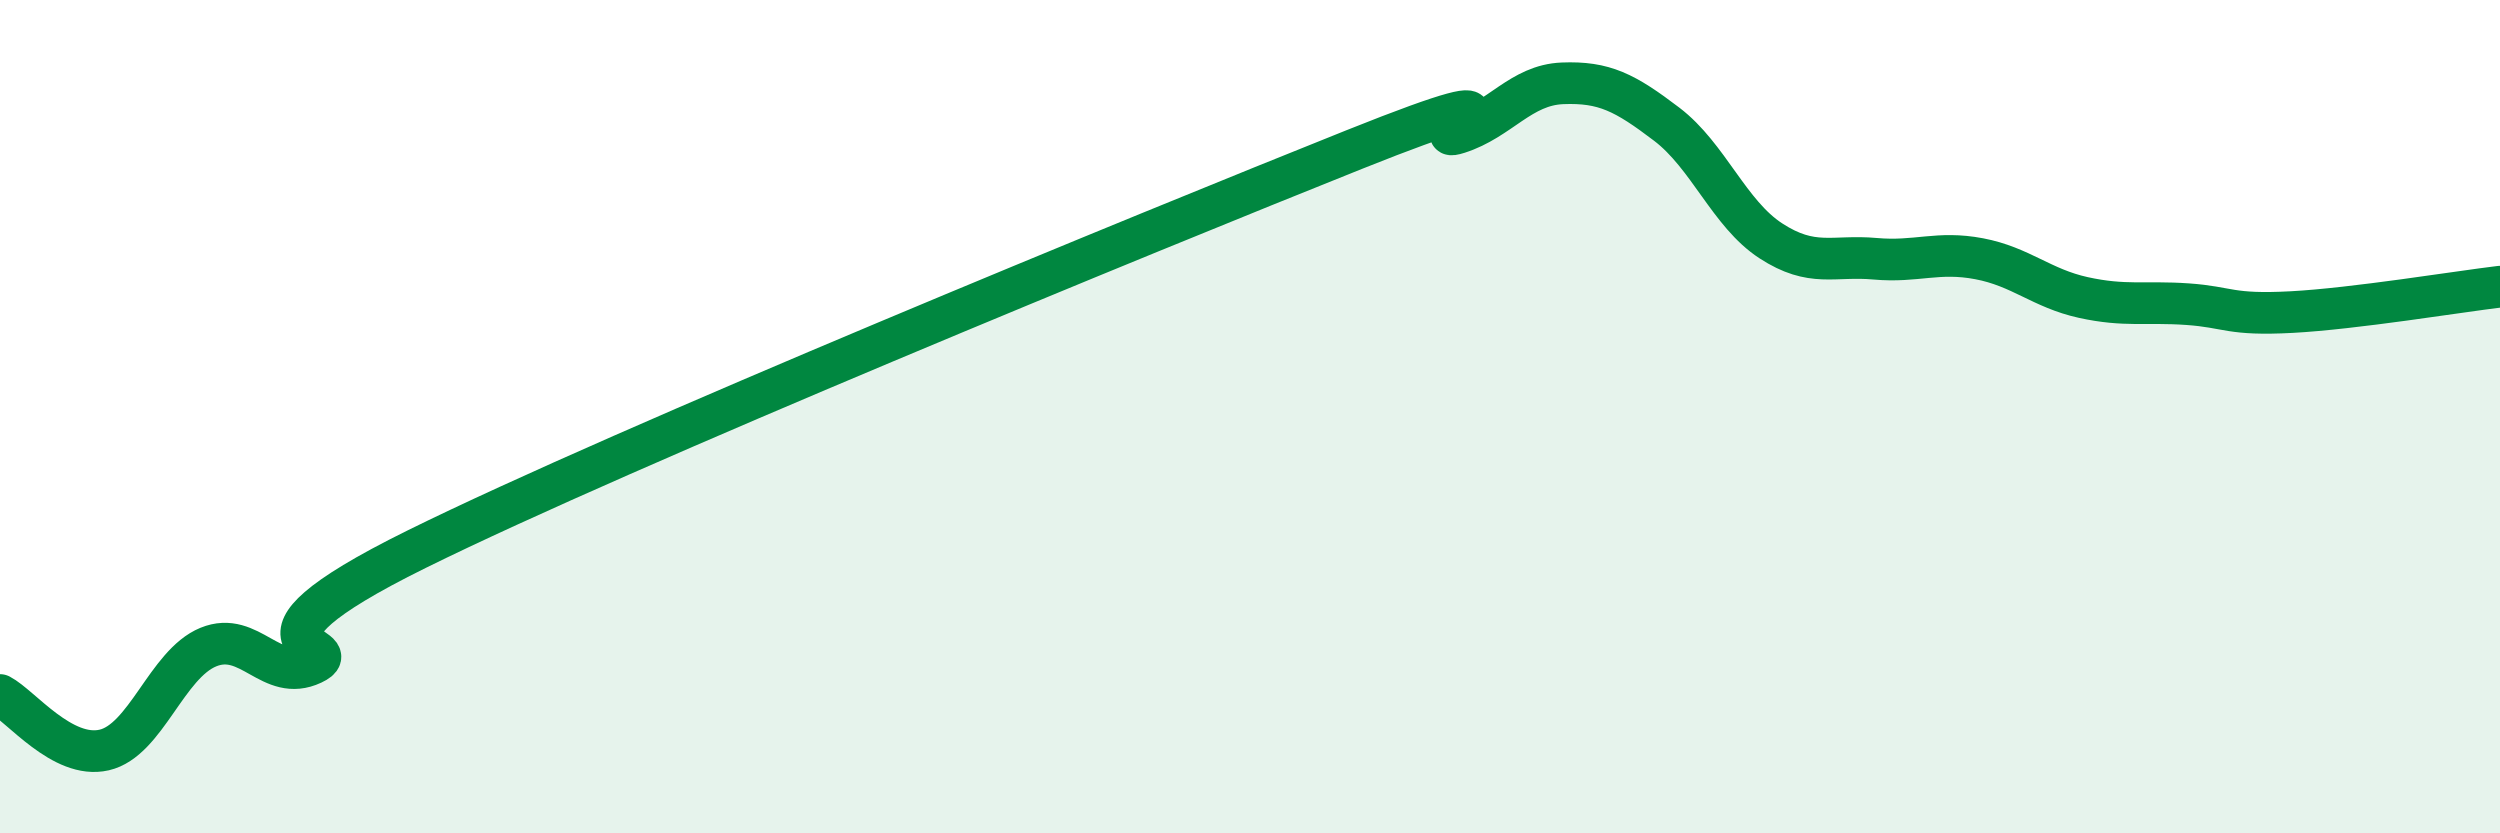
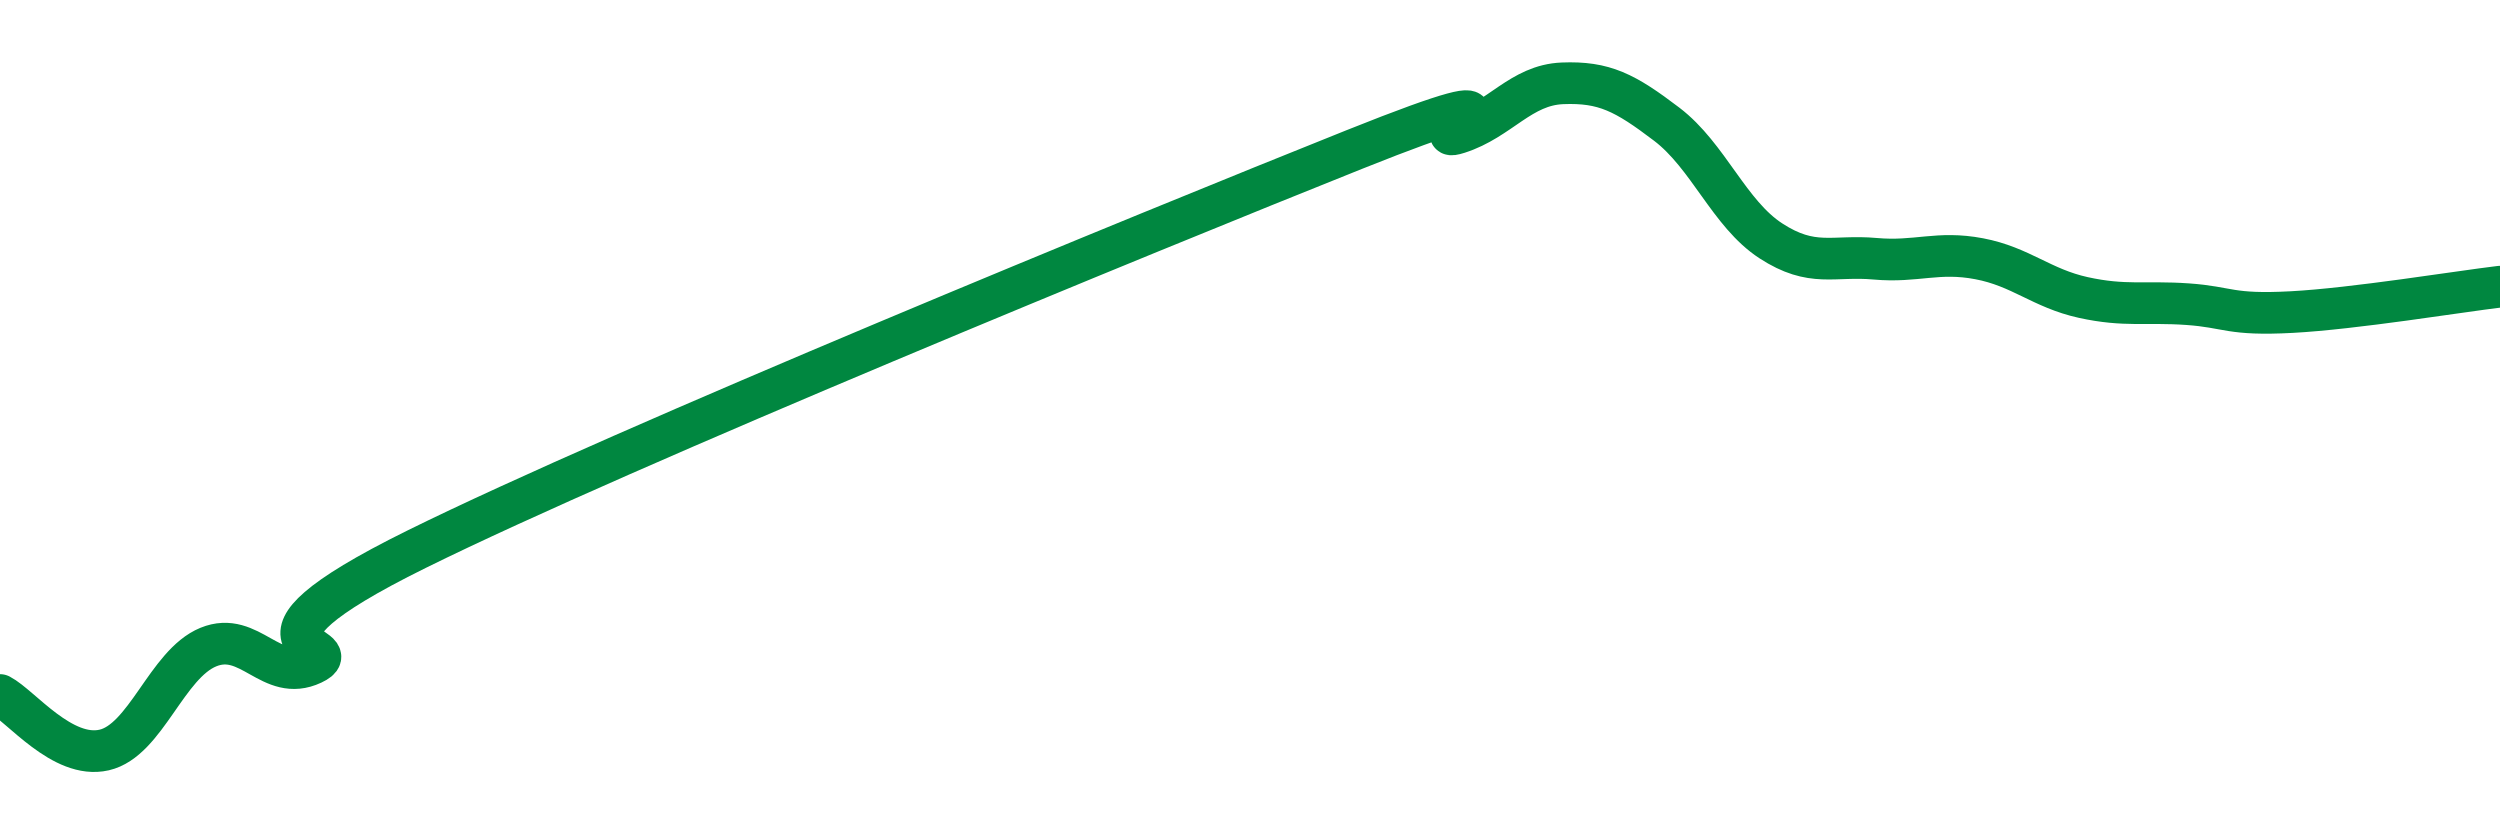
<svg xmlns="http://www.w3.org/2000/svg" width="60" height="20" viewBox="0 0 60 20">
-   <path d="M 0,16.68 C 0.5,16.94 1.5,18.23 2.5,18 C 3.5,17.77 4,15.94 5,15.53 C 6,15.12 6.5,16.4 7.5,15.93 C 8.5,15.46 5,15.65 10,13.18 C 15,10.71 27.5,5.59 32.5,3.59 C 37.5,1.59 34,3.51 35,3.19 C 36,2.87 36.5,2.04 37.5,2 C 38.5,1.96 39,2.22 40,2.98 C 41,3.74 41.5,5.13 42.5,5.78 C 43.5,6.43 44,6.12 45,6.21 C 46,6.3 46.5,6.02 47.5,6.21 C 48.5,6.4 49,6.92 50,7.14 C 51,7.36 51.5,7.23 52.5,7.3 C 53.5,7.37 53.5,7.57 55,7.49 C 56.5,7.41 59,7 60,6.88L60 20L0 20Z" fill="#008740" opacity="0.1" stroke-linecap="round" stroke-linejoin="round" />
  <path d="M 0,16.68 C 0.5,16.94 1.5,18.23 2.5,18 C 3.5,17.77 4,15.94 5,15.53 C 6,15.12 6.5,16.4 7.5,15.93 C 8.5,15.46 5,15.65 10,13.18 C 15,10.71 27.5,5.59 32.5,3.59 C 37.5,1.59 34,3.51 35,3.19 C 36,2.87 36.5,2.04 37.5,2 C 38.5,1.96 39,2.22 40,2.98 C 41,3.74 41.5,5.13 42.5,5.78 C 43.5,6.43 44,6.12 45,6.21 C 46,6.3 46.5,6.02 47.5,6.21 C 48.5,6.4 49,6.92 50,7.14 C 51,7.36 51.5,7.23 52.5,7.3 C 53.5,7.37 53.5,7.57 55,7.49 C 56.5,7.41 59,7 60,6.88" stroke="#008740" stroke-width="1" fill="none" stroke-linecap="round" stroke-linejoin="round" />
</svg>